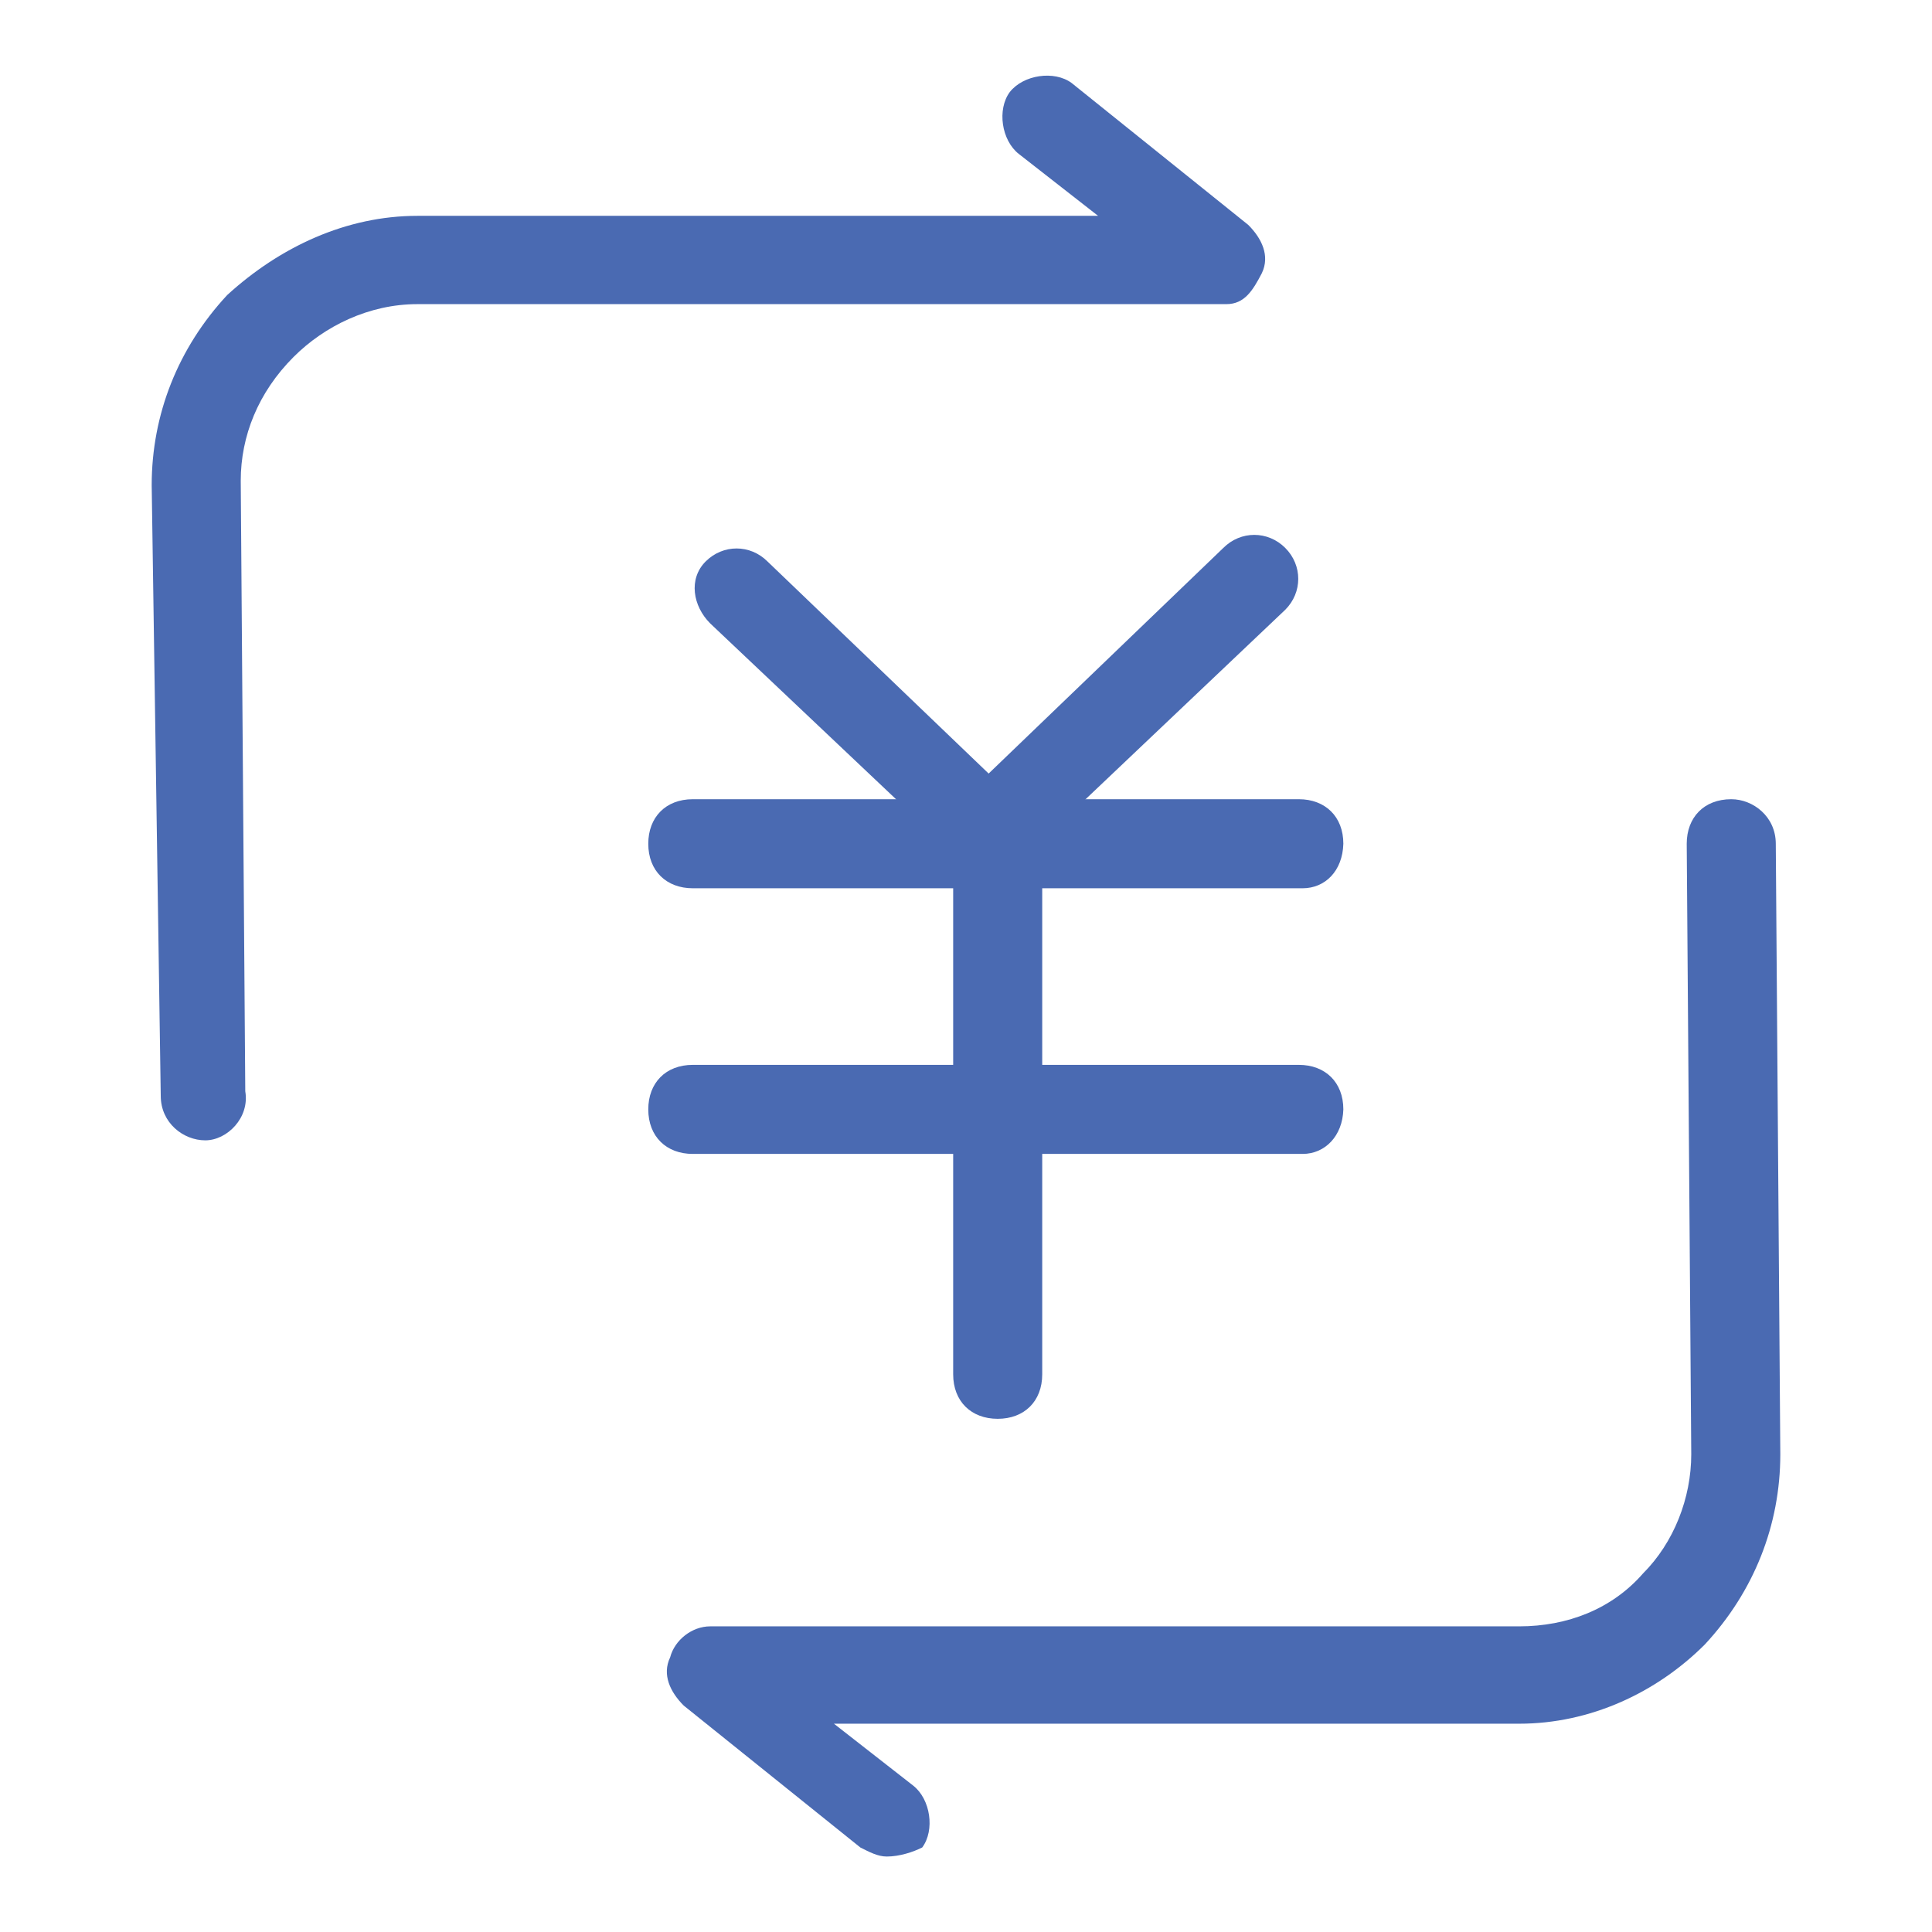
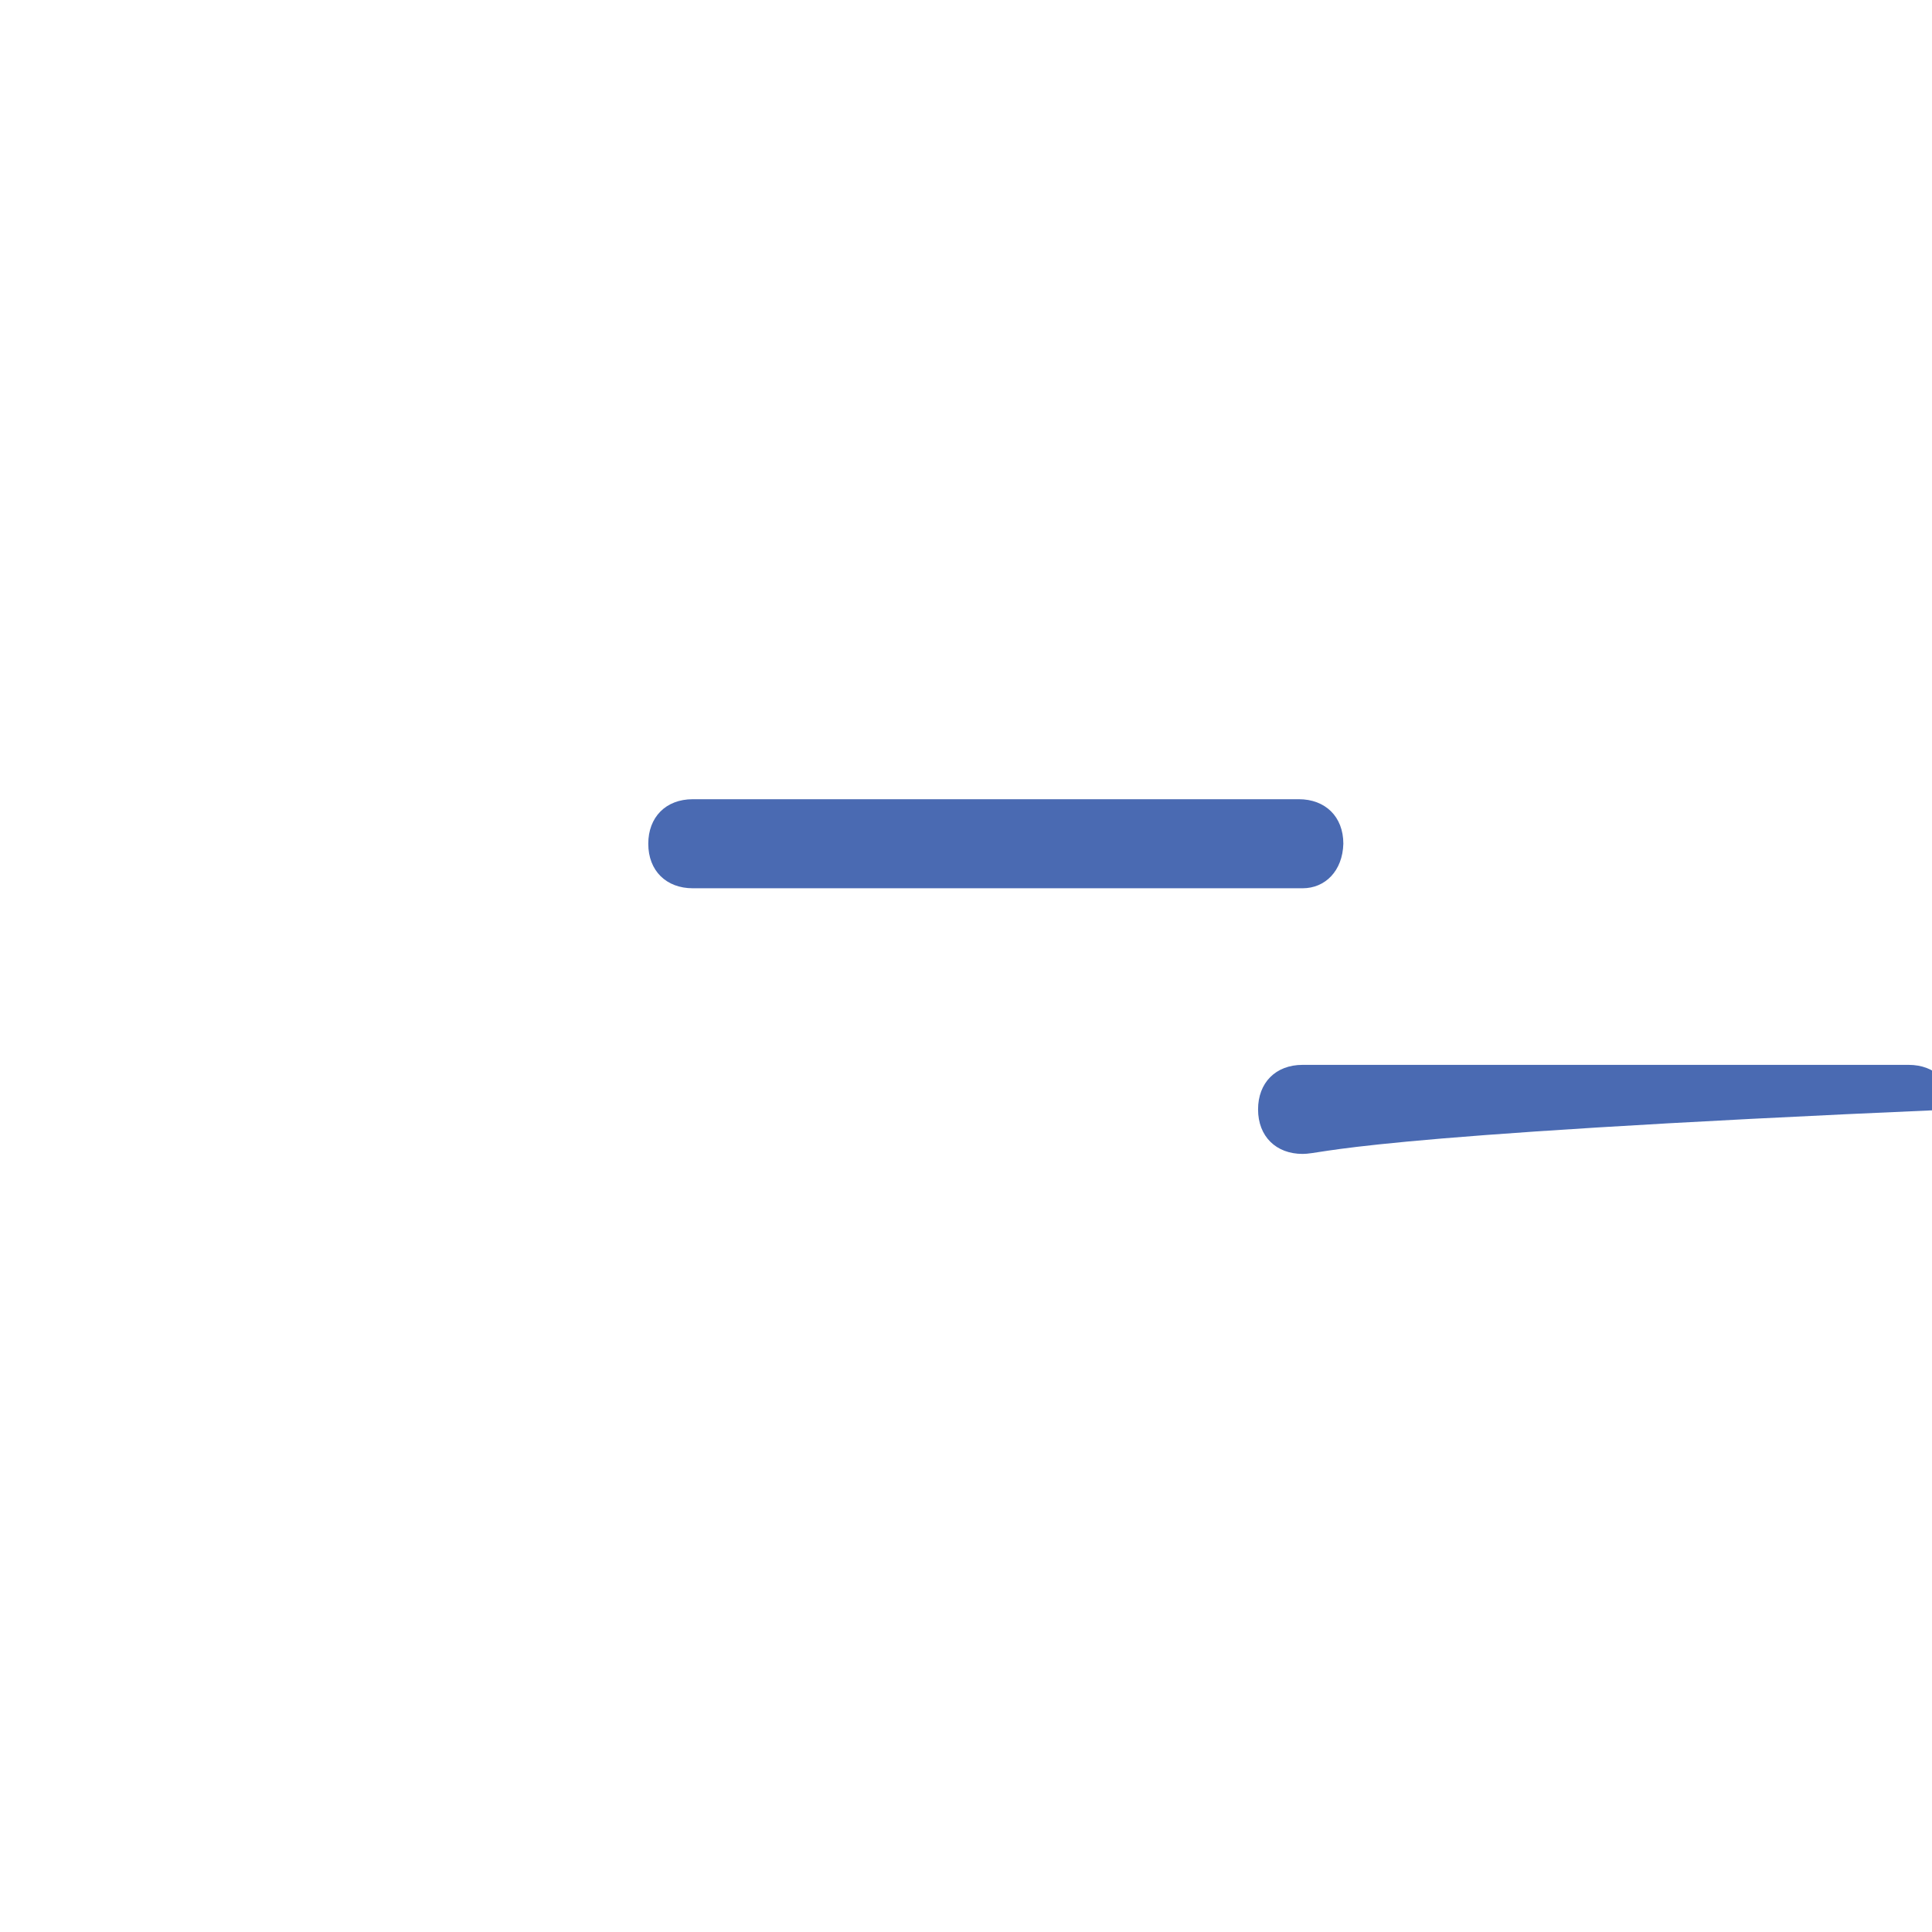
<svg xmlns="http://www.w3.org/2000/svg" version="1.1" x="0px" y="0px" viewBox="0 0 256 256" enable-background="new 0 0 256 256" xml:space="preserve">
  <g>
-     <path fill="#4a6ab2" d="M131.6,116c-1.2,0-2.9-0.6-4.1-1.8L94.1,82.6c-2.3-2.3-2.9-5.9-0.6-8.2c2.3-2.3,5.9-2.3,8.2,0l29.3,28.1 l31.1-29.9c2.3-2.3,5.9-2.3,8.2,0c2.3,2.3,2.3,5.9,0,8.2l-35.2,33.4C134.6,115.4,132.8,116,131.6,116z" />
-     <path fill="#4a6ab2" d="M172.6,117.7H91.8c-3.5,0-5.9-2.3-5.9-5.9c0-3.5,2.3-5.9,5.9-5.9h80.3c3.5,0,5.9,2.3,5.9,5.9 C177.9,115.4,175.6,117.7,172.6,117.7z M172.6,152.9H91.8c-3.5,0-5.9-2.3-5.9-5.9c0-3.5,2.3-5.9,5.9-5.9h80.3 c3.5,0,5.9,2.3,5.9,5.9C177.9,150.5,175.6,152.9,172.6,152.9z" />
-     <path fill="#4a6ab2" d="M132.2,188c-3.5,0-5.9-2.3-5.9-5.9v-66.8c0-3.5,2.3-5.9,5.9-5.9c3.5,0,5.9,2.3,5.9,5.9v66.8 C138.1,185.7,135.7,188,132.2,188z" />
-     <path fill="#4a6ab2" d="M117.5,246c-1.2,0-2.3-0.6-3.5-1.2l-23.4-18.8c-1.8-1.8-2.9-4.1-1.8-6.4c0.6-2.3,2.9-4.1,5.3-4.1h107.2 c6.4,0,12.3-2.3,16.4-7c4.1-4.1,6.4-10,6.4-15.8l-0.6-80.9c0-3.5,2.3-5.9,5.9-5.9c2.9,0,5.9,2.3,5.9,5.9l0.6,80.9 c0,9.4-3.5,18.2-10,25.2c-6.4,6.4-15.2,10.5-24.6,10.5h-90.8l10.5,8.2c2.3,1.8,2.9,5.9,1.2,8.2C121,245.4,119.2,246,117.5,246z  M27.2,151.1c-2.9,0-5.9-2.3-5.9-5.9l-1.2-80.9c0-9.4,3.5-18.2,10-25.2c7-6.4,15.8-10.5,25.2-10.5h90.2L135,20.4 c-2.3-1.8-2.9-5.9-1.2-8.2c1.8-2.3,5.9-2.9,8.2-1.2l23.4,18.8c1.8,1.8,2.9,4.1,1.8,6.4c-1.2,2.3-2.3,4.1-4.7,4.1H55.3 c-6.4,0-12.3,2.9-16.4,7c-4.7,4.7-7,10.5-7,16.4l0.6,80.9C33.1,148.1,30.1,151.1,27.2,151.1z" />
+     <path fill="#4a6ab2" d="M172.6,117.7H91.8c-3.5,0-5.9-2.3-5.9-5.9c0-3.5,2.3-5.9,5.9-5.9h80.3c3.5,0,5.9,2.3,5.9,5.9 C177.9,115.4,175.6,117.7,172.6,117.7z M172.6,152.9c-3.5,0-5.9-2.3-5.9-5.9c0-3.5,2.3-5.9,5.9-5.9h80.3 c3.5,0,5.9,2.3,5.9,5.9C177.9,150.5,175.6,152.9,172.6,152.9z" />
  </g>
</svg>